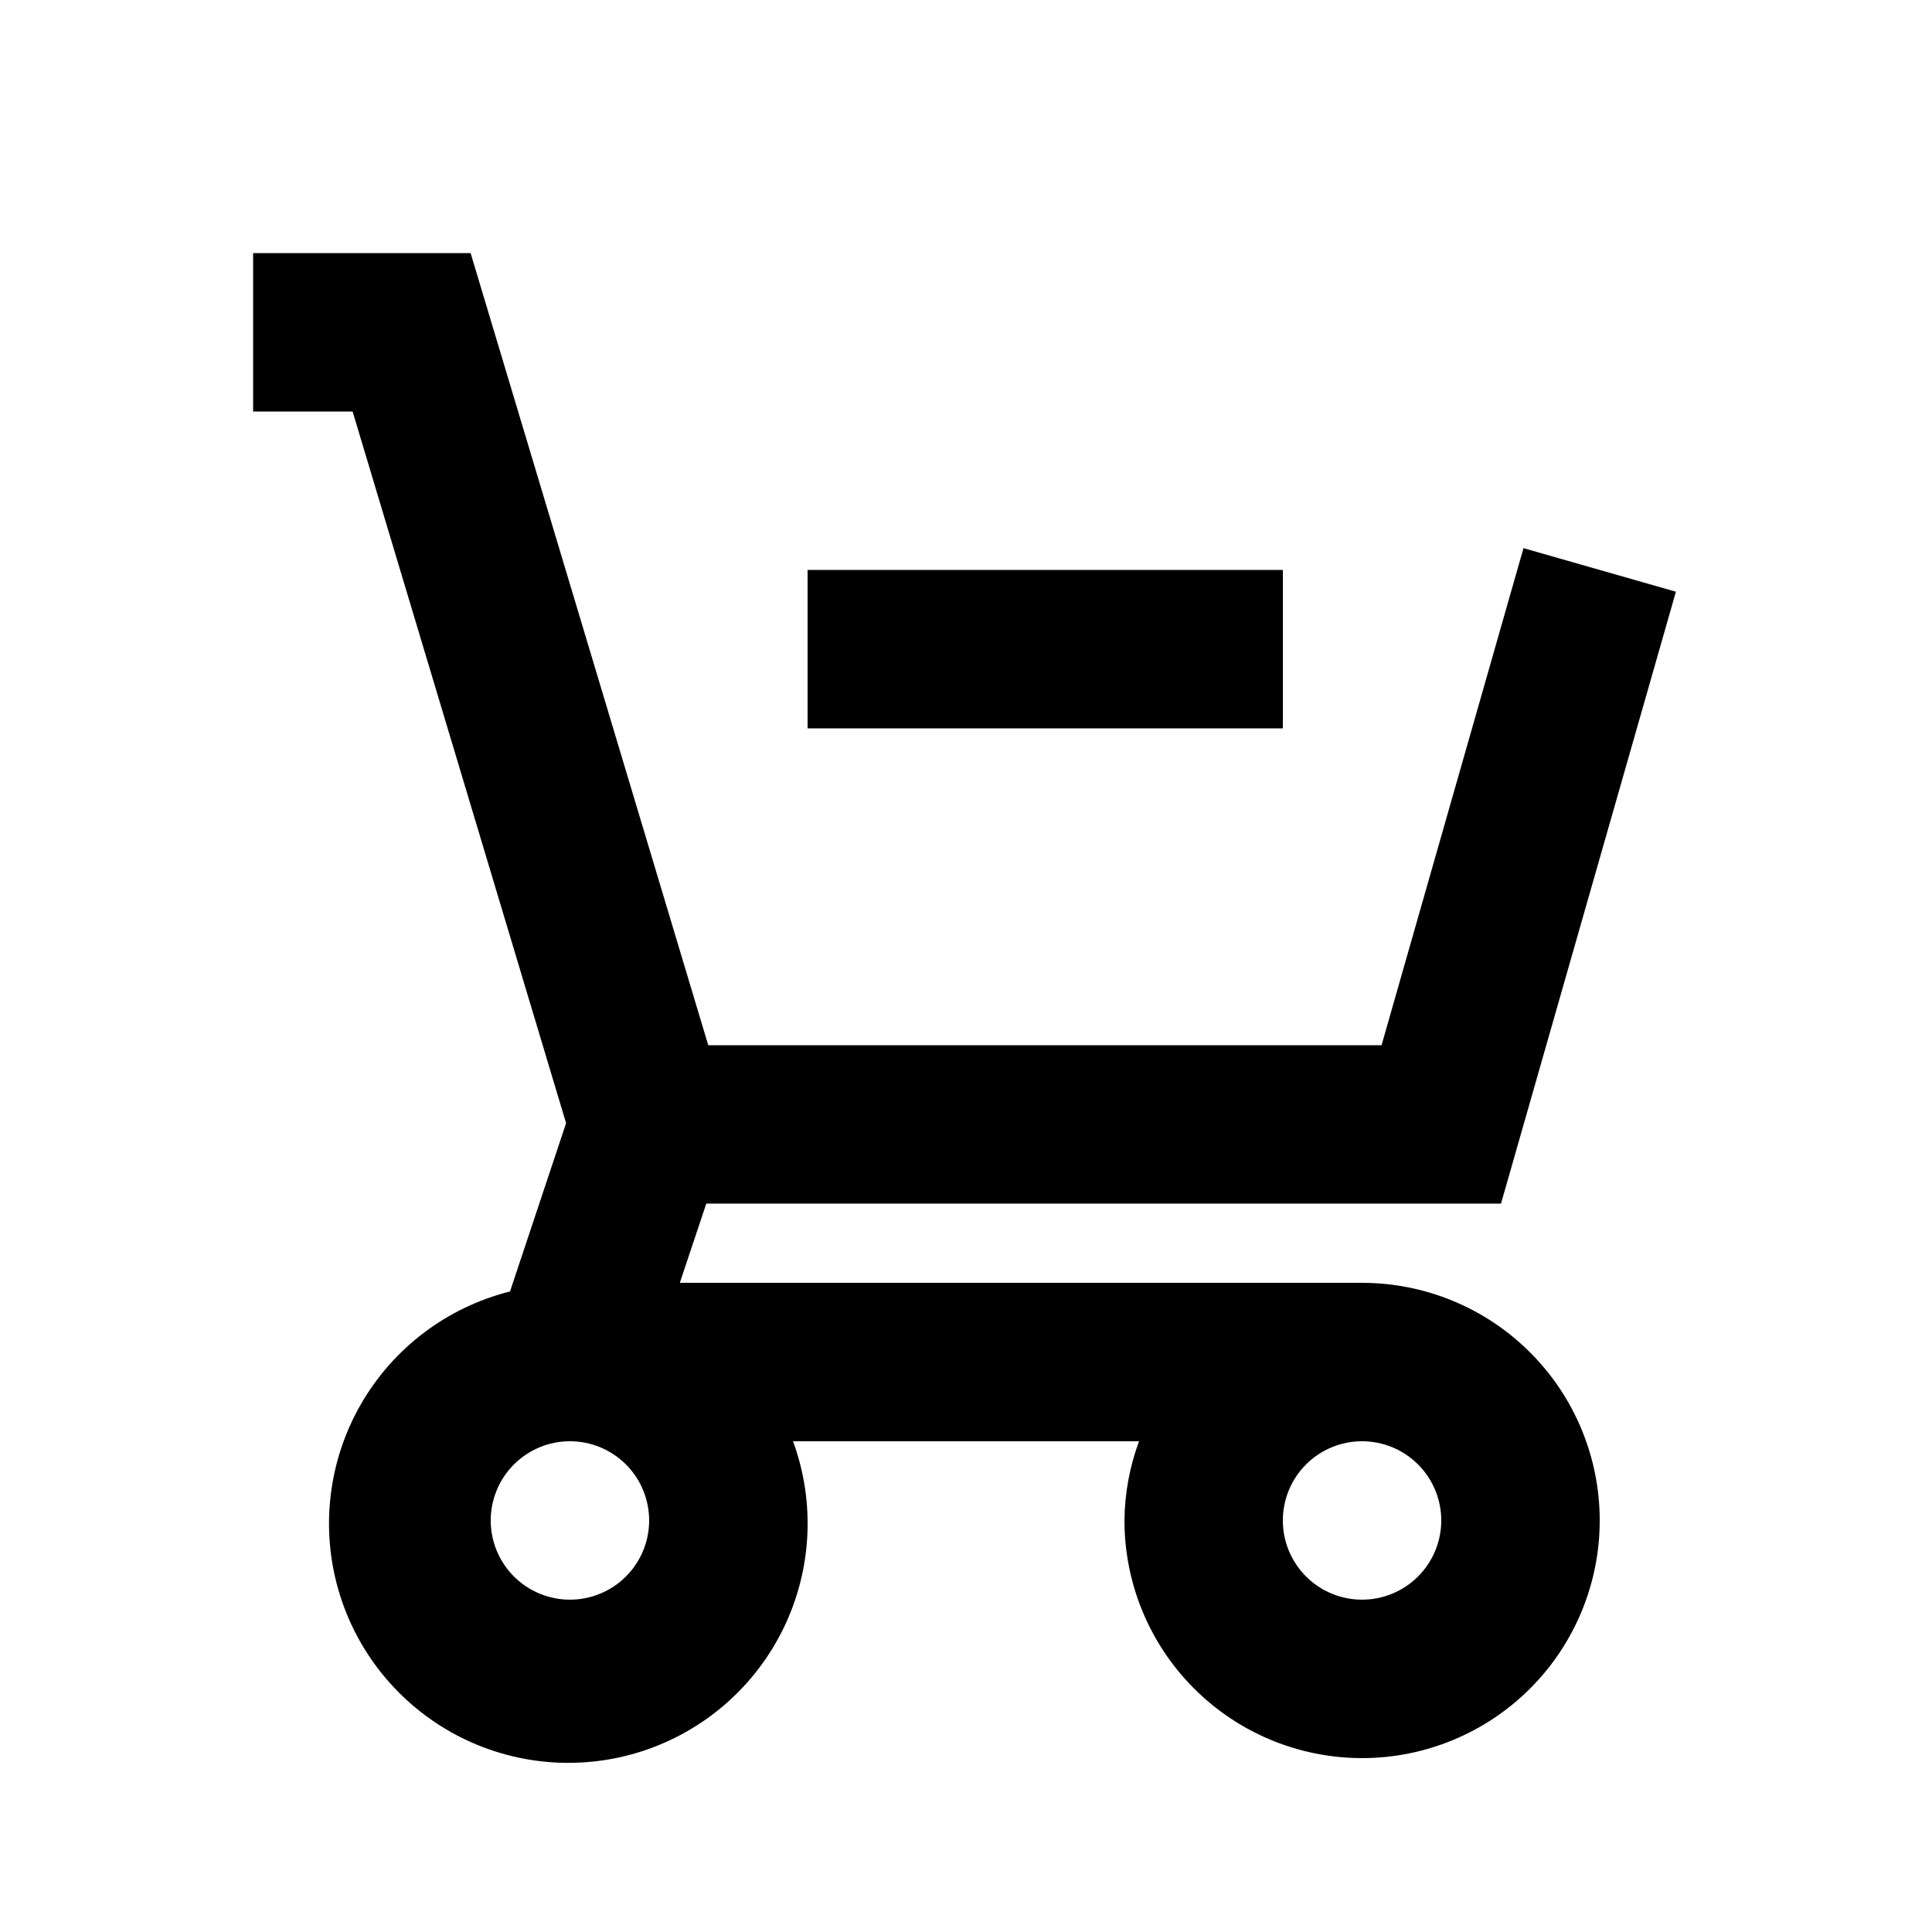
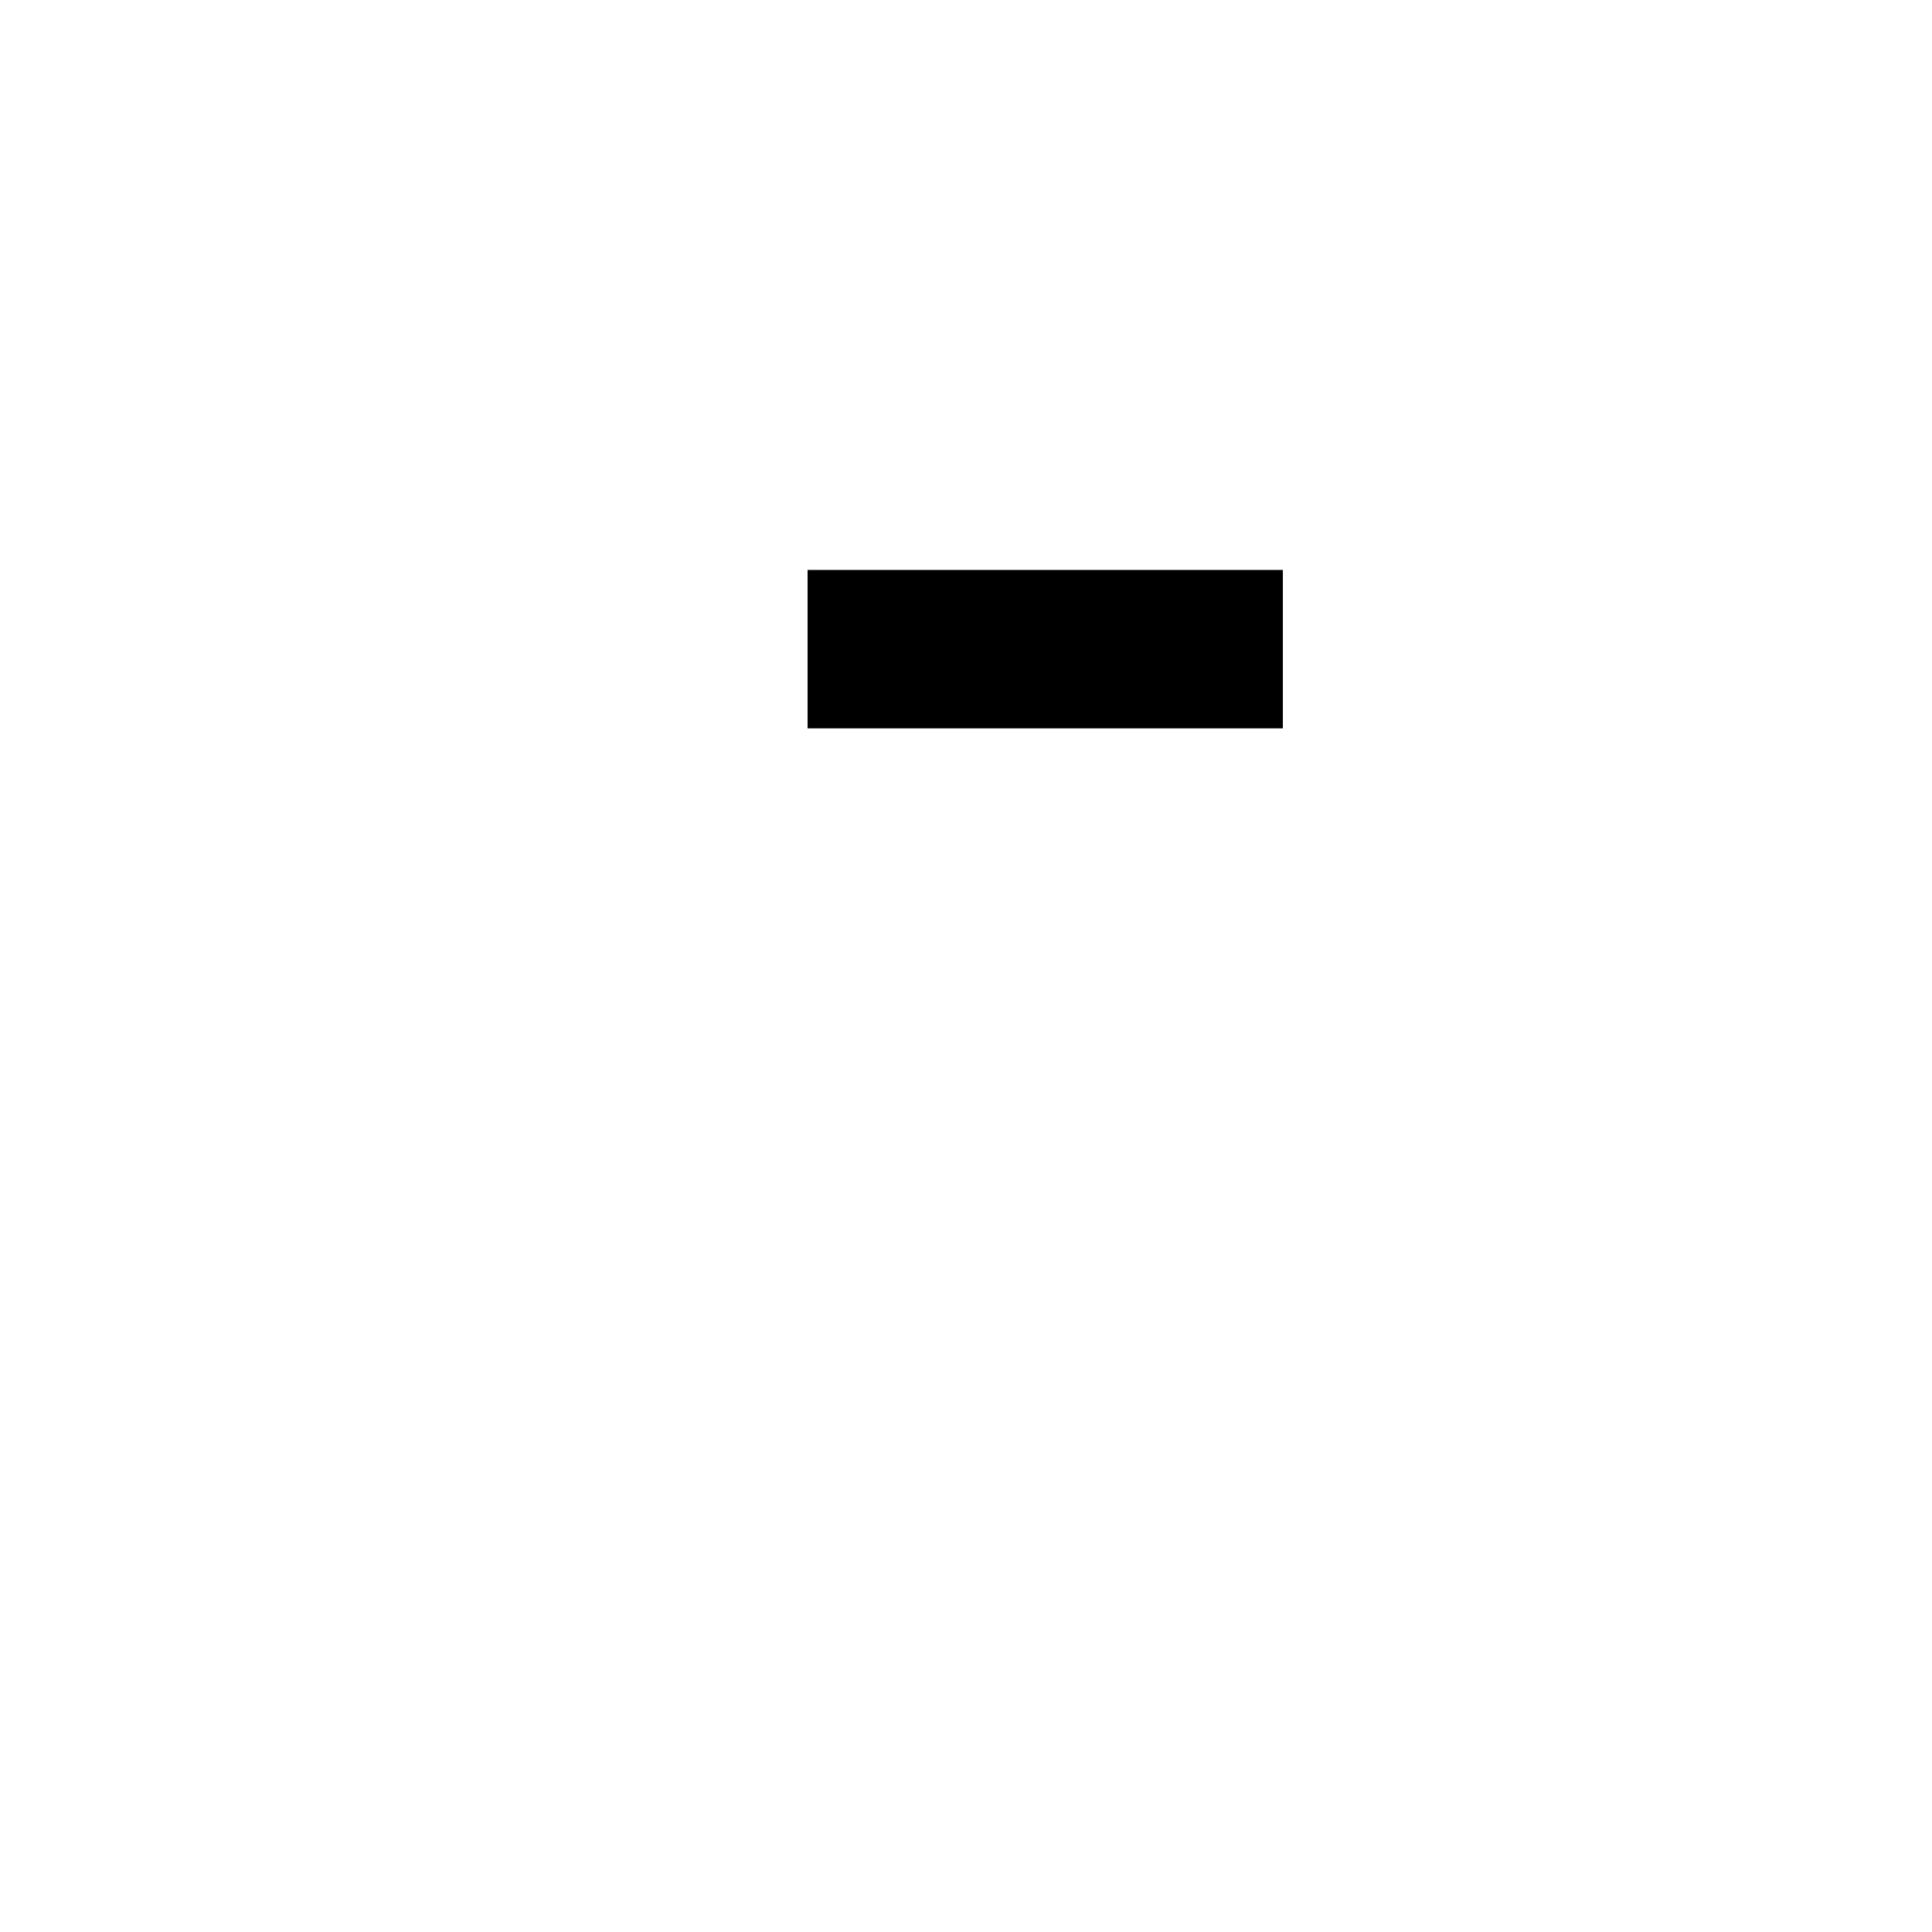
<svg xmlns="http://www.w3.org/2000/svg" fill="#000000" width="800px" height="800px" version="1.1" viewBox="144 144 512 512">
  <g>
    <path d="m358.02 295.04h125.95v41.984h-125.95z" />
-     <path d="m504.96 483.96h-180.8l7.012-20.992 210.61 0.004 46.352-162.16-40.391-11.547-37.617 131.73h-178.43l-62.977-209.92h-57.641v41.984h26.367l56.574 188.59-14.863 44.609v-0.004c-16.688 4.195-30.953 14.984-39.527 29.898-8.574 14.918-10.719 32.676-5.945 49.203 4.773 16.527 16.059 30.406 31.262 38.457 15.207 8.047 33.027 9.57 49.379 4.223 16.352-5.348 29.828-17.109 37.34-32.586 7.512-15.48 8.41-33.344 2.496-49.5h91.691c-2.484 6.723-3.793 13.828-3.859 20.992 0 16.703 6.633 32.723 18.445 44.531 11.809 11.812 27.828 18.445 44.527 18.445 16.703 0 32.723-6.633 44.531-18.445 11.812-11.809 18.445-27.828 18.445-44.531 0-16.699-6.633-32.719-18.445-44.531-11.809-11.809-27.828-18.445-44.531-18.445zm-188.93 62.977c0 5.57-2.211 10.91-6.148 14.844-3.938 3.938-9.277 6.148-14.844 6.148-5.566 0-10.906-2.211-14.844-6.148-3.938-3.934-6.148-9.273-6.148-14.844 0-5.566 2.211-10.906 6.148-14.844 3.938-3.934 9.277-6.148 14.844-6.148 5.566 0 10.906 2.215 14.844 6.148 3.938 3.938 6.148 9.277 6.148 14.844zm188.93 20.992h-0.004c-5.566 0-10.906-2.211-14.844-6.148-3.934-3.934-6.148-9.273-6.148-14.844 0-5.566 2.215-10.906 6.148-14.844 3.938-3.934 9.277-6.148 14.844-6.148 5.57 0 10.91 2.215 14.844 6.148 3.938 3.938 6.148 9.277 6.148 14.844 0 5.57-2.211 10.91-6.148 14.844-3.934 3.938-9.273 6.148-14.844 6.148z" />
  </g>
</svg>